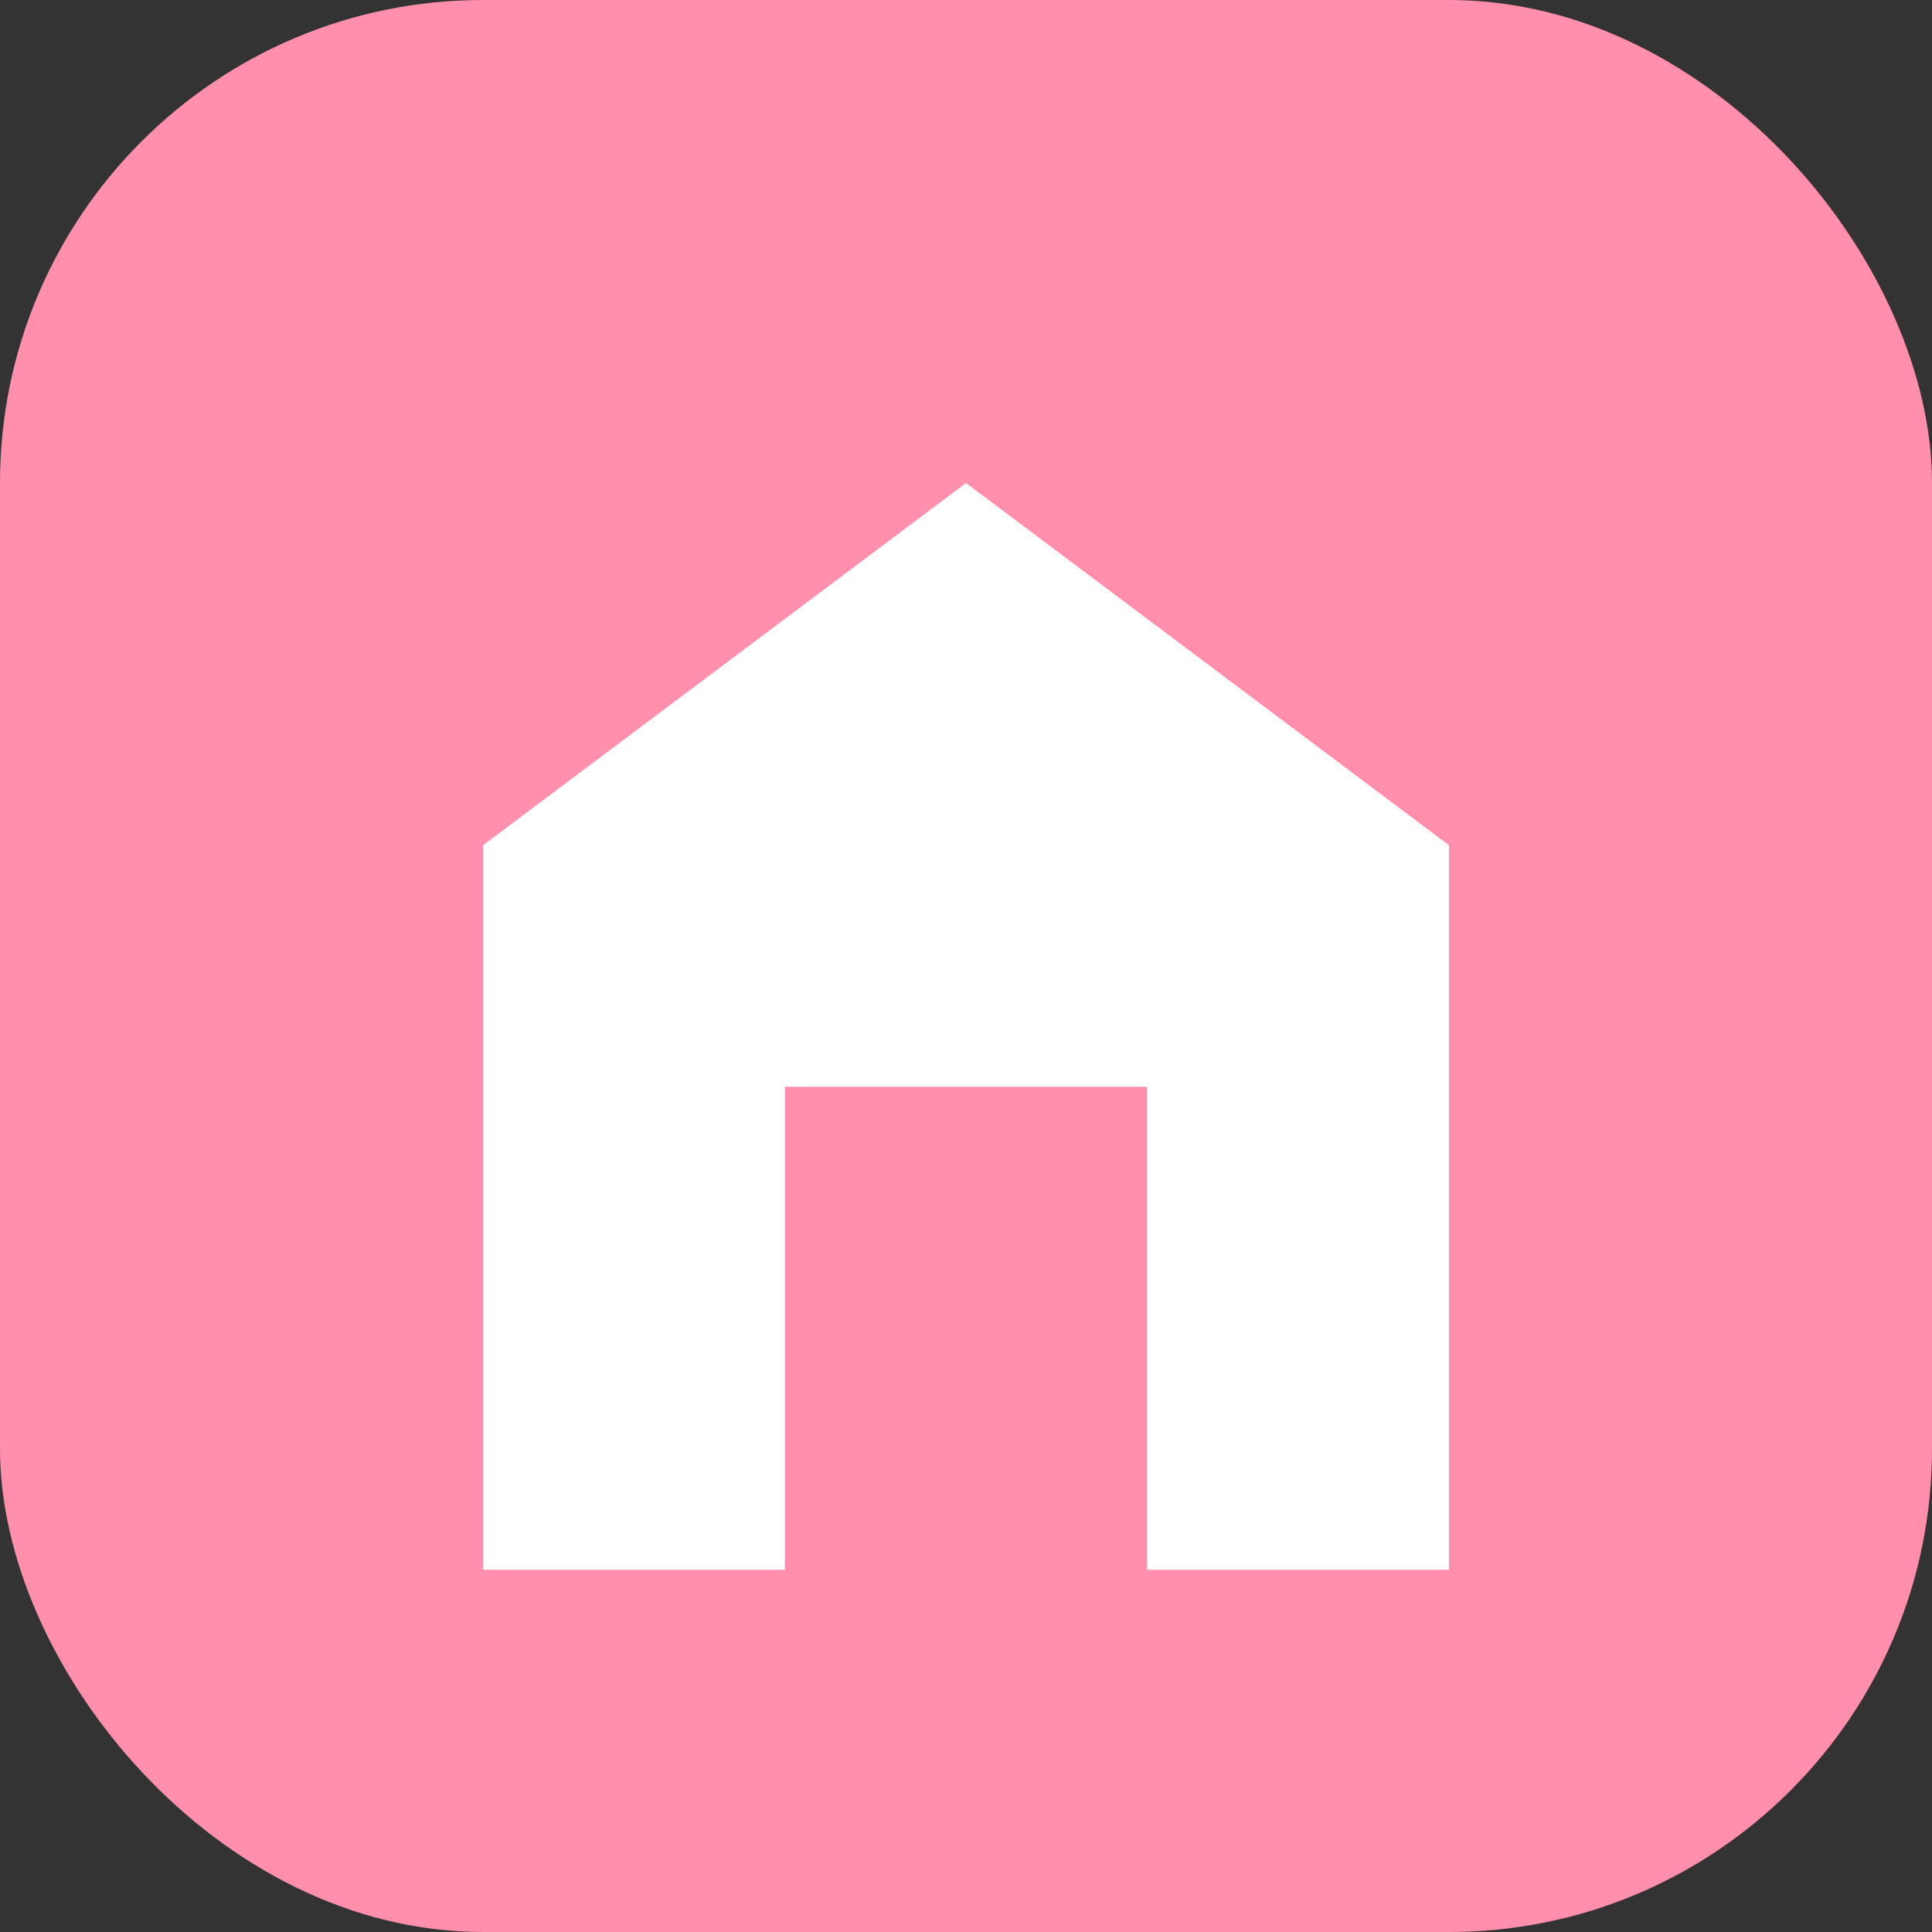
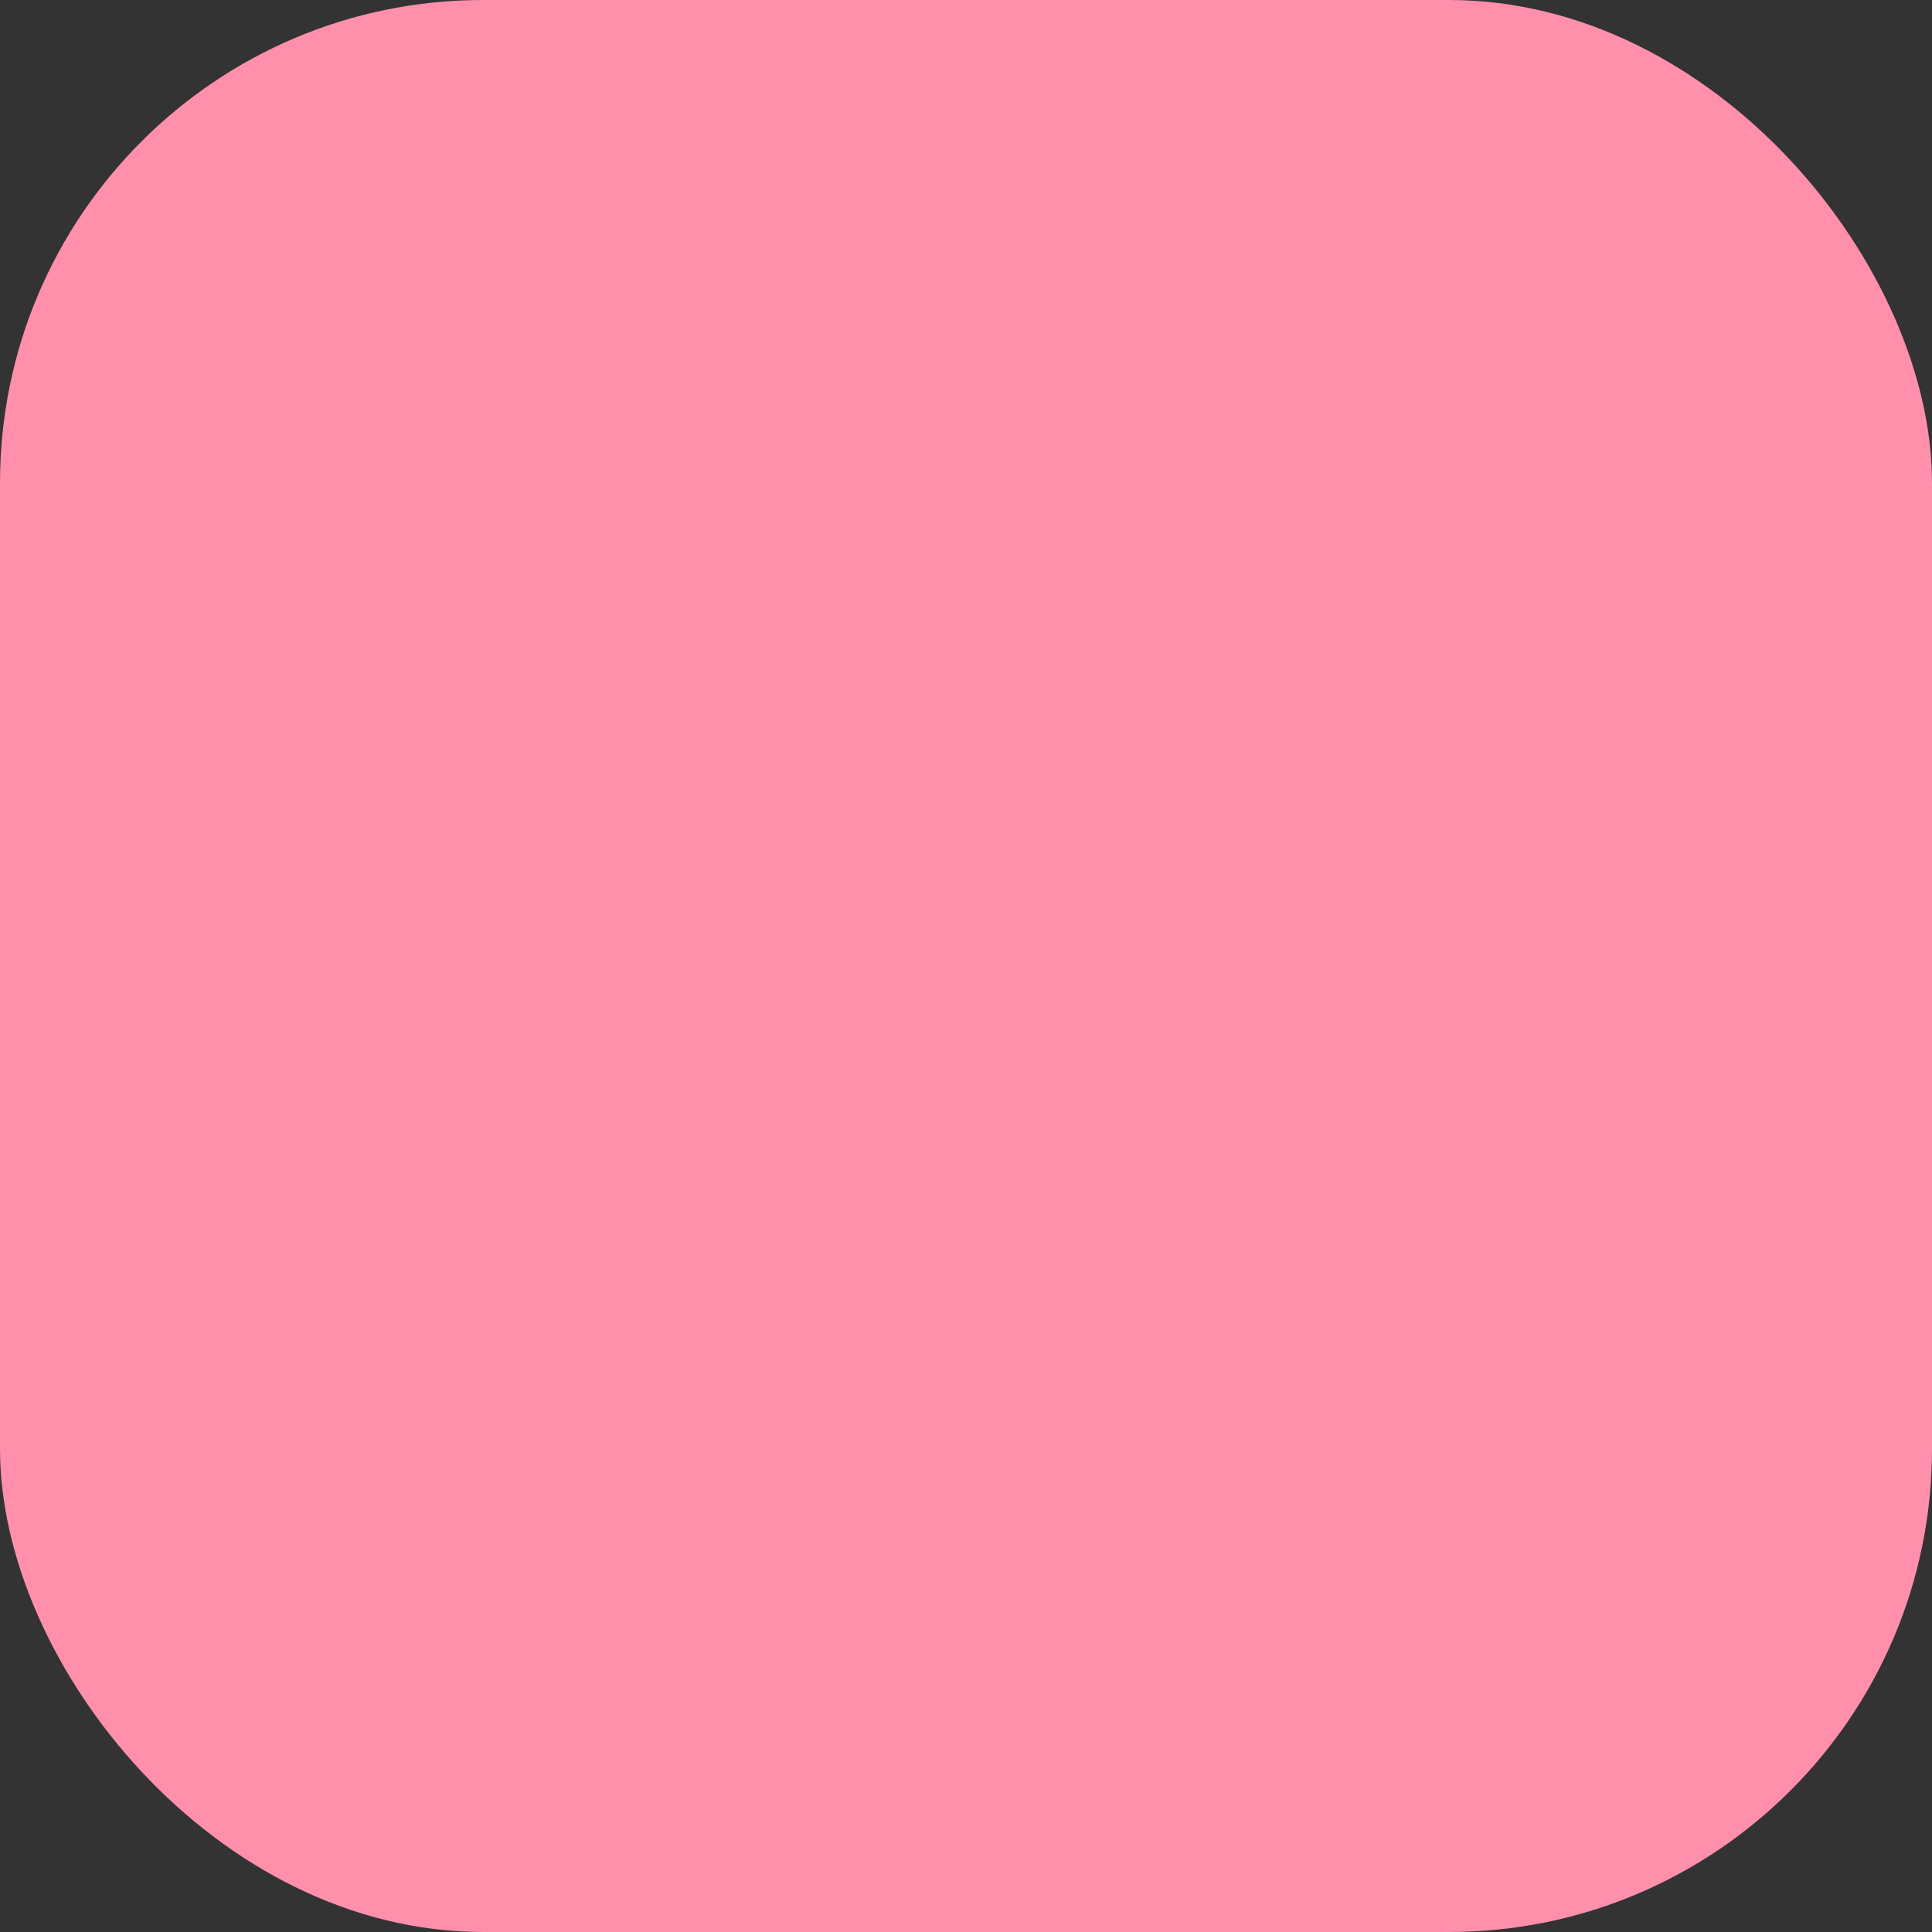
<svg xmlns="http://www.w3.org/2000/svg" width="32" height="32" viewBox="0 0 32 32" fill="none">
  <rect x="0" y="0" width="32" height="32" fill="#333333" stroke="none" />
  <rect width="32" height="32" rx="8" fill="#FF8FAB" />
-   <path d="M24 26V14L16 8L8 14V26H13V18H19V26H24Z" fill="white" />
</svg>